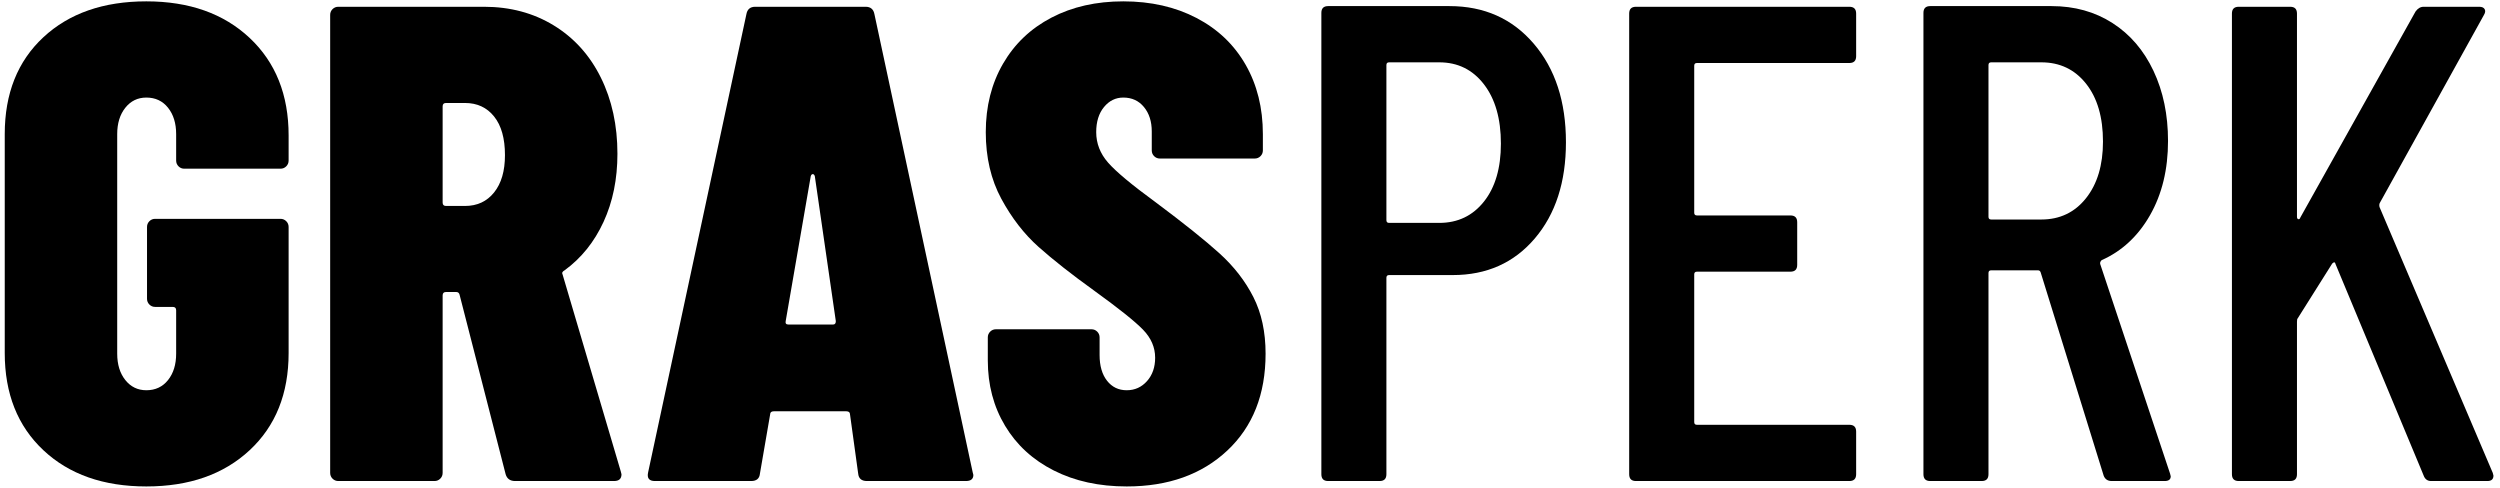
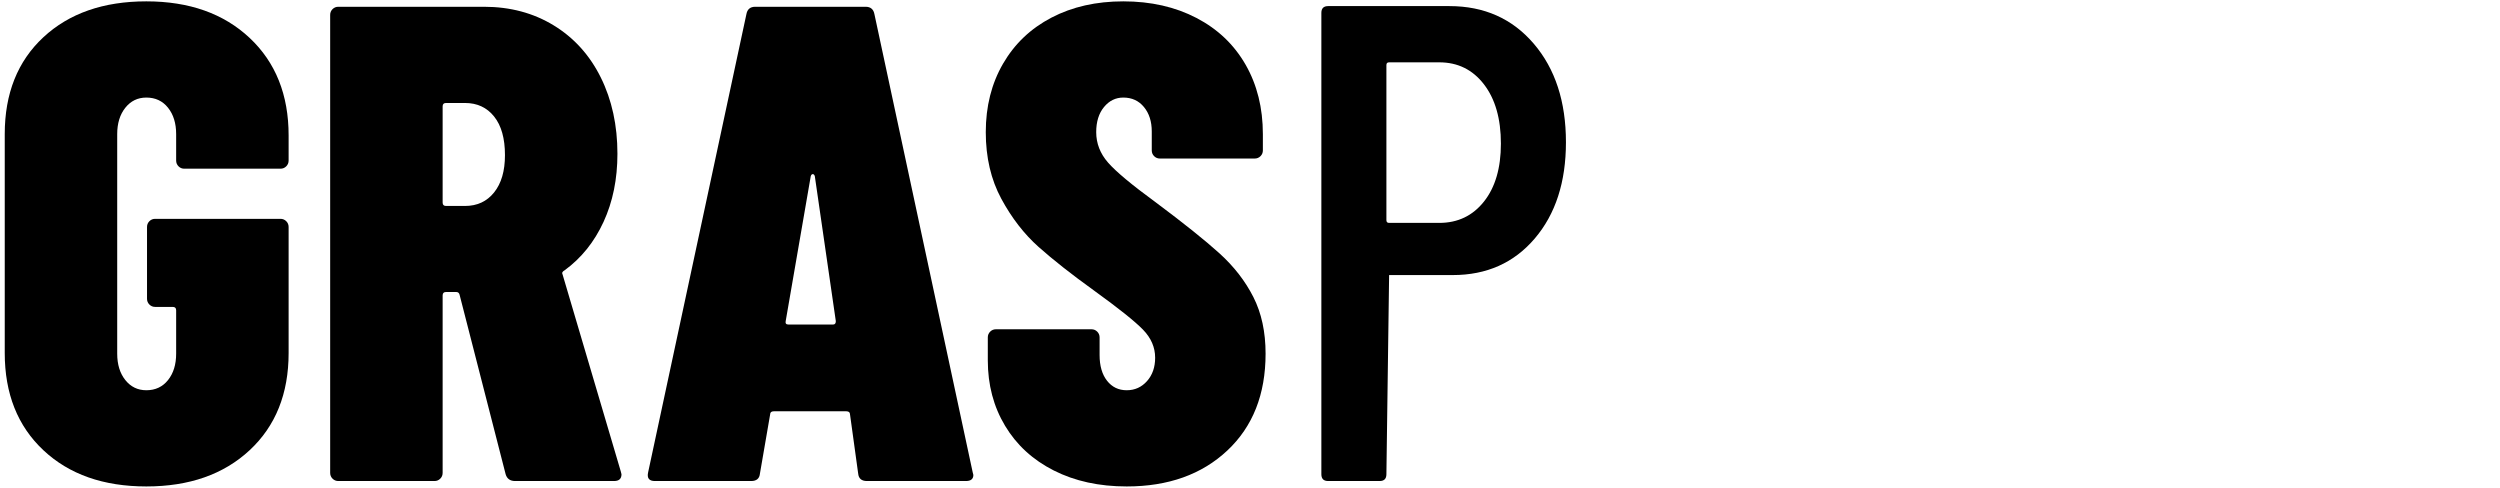
<svg xmlns="http://www.w3.org/2000/svg" width="369px" height="72px" viewBox="0 0 369 72" version="1.1">
  <title>GRASPERK</title>
  <g id="Page-1" stroke="none" stroke-width="1" fill="none" fill-rule="evenodd">
    <g id="GRASPERK" transform="translate(0.7, 0.2)" fill="#000000" fill-rule="nonzero">
      <path d="M20.9,71.6 C14.567,71.6 9.5,69.817 5.7,66.25 C1.9,62.683 -5.68434189e-14,57.9 -5.68434189e-14,51.9 L-5.68434189e-14,19.6 C-5.68434189e-14,13.6 1.9,8.833 5.7,5.3 C9.5,1.767 14.567,0 20.9,0 C27.233,0 32.317,1.8 36.15,5.4 C39.983,9 41.9,13.8 41.9,19.8 L41.9,23.5 C41.9,23.833 41.783,24.117 41.55,24.35 C41.317,24.583 41.033,24.7 40.7,24.7 L26.5,24.7 C26.167,24.7 25.883,24.583 25.65,24.35 C25.417,24.117 25.3,23.833 25.3,23.5 L25.3,19.6 C25.3,18 24.9,16.7 24.1,15.7 C23.3,14.7 22.233,14.2 20.9,14.2 C19.633,14.2 18.6,14.7 17.8,15.7 C17,16.7 16.6,18 16.6,19.6 L16.6,52 C16.6,53.6 17,54.9 17.8,55.9 C18.6,56.9 19.633,57.4 20.9,57.4 C22.233,57.4 23.3,56.9 24.1,55.9 C24.9,54.9 25.3,53.6 25.3,52 L25.3,45.6 C25.3,45.267 25.133,45.1 24.8,45.1 L22.2,45.1 C21.867,45.1 21.583,44.983 21.35,44.75 C21.117,44.517 21,44.233 21,43.9 L21,33.3 C21,32.967 21.117,32.683 21.35,32.45 C21.583,32.217 21.867,32.1 22.2,32.1 L40.7,32.1 C41.033,32.1 41.317,32.217 41.55,32.45 C41.783,32.683 41.9,32.967 41.9,33.3 L41.9,51.9 C41.9,57.9 39.983,62.683 36.15,66.25 C32.317,69.817 27.233,71.6 20.9,71.6 Z" id="Path" />
      <path d="M75.333,70.8 C74.6,70.8 74.133,70.467 73.933,69.8 L67.133,43.3 C67.067,43.033 66.9,42.9 66.633,42.9 L65.133,42.9 C64.8,42.9 64.633,43.067 64.633,43.4 L64.633,69.6 C64.633,69.933 64.517,70.217 64.283,70.45 C64.05,70.683 63.767,70.8 63.433,70.8 L49.233,70.8 C48.9,70.8 48.617,70.683 48.383,70.45 C48.15,70.217 48.033,69.933 48.033,69.6 L48.033,2 C48.033,1.667 48.15,1.383 48.383,1.15 C48.617,0.917 48.9,0.8 49.233,0.8 L70.733,0.8 C74.6,0.8 78.033,1.717 81.033,3.55 C84.033,5.383 86.35,7.95 87.983,11.25 C89.617,14.55 90.433,18.3 90.433,22.5 C90.433,26.233 89.75,29.583 88.383,32.55 C87.017,35.517 85.1,37.9 82.633,39.7 C82.5,39.767 82.4,39.85 82.333,39.95 C82.267,40.05 82.267,40.167 82.333,40.3 L90.933,69.4 L91.033,69.8 C91.033,70.467 90.667,70.8 89.933,70.8 L75.333,70.8 Z M65.133,15 C64.8,15 64.633,15.167 64.633,15.5 L64.633,29.7 C64.633,30.033 64.8,30.2 65.133,30.2 L67.933,30.2 C69.733,30.2 71.167,29.533 72.233,28.2 C73.3,26.867 73.833,25.033 73.833,22.7 C73.833,20.233 73.3,18.333 72.233,17 C71.167,15.667 69.733,15 67.933,15 L65.133,15 Z" id="Shape" />
      <path d="M127.267,70.8 C126.467,70.8 126.033,70.433 125.967,69.7 L124.767,61 C124.767,60.667 124.567,60.5 124.167,60.5 L113.567,60.5 C113.167,60.5 112.967,60.667 112.967,61 L111.467,69.7 C111.4,70.433 110.967,70.8 110.167,70.8 L95.967,70.8 C95.1,70.8 94.767,70.367 94.967,69.5 L109.467,1.9 C109.6,1.167 110.033,0.8 110.767,0.8 L127.067,0.8 C127.8,0.8 128.233,1.167 128.367,1.9 L142.867,69.5 L142.967,69.9 C142.967,70.5 142.6,70.8 141.867,70.8 L127.267,70.8 Z M115.267,47.2 C115.2,47.533 115.333,47.7 115.667,47.7 L122.267,47.7 C122.533,47.7 122.667,47.533 122.667,47.2 L119.567,25.8 C119.5,25.6 119.4,25.5 119.267,25.5 C119.133,25.5 119.033,25.6 118.967,25.8 L115.267,47.2 Z" id="Shape" />
      <path d="M165.6,71.6 C161.533,71.6 157.95,70.817 154.85,69.25 C151.75,67.683 149.35,65.483 147.65,62.65 C145.95,59.817 145.1,56.6 145.1,53 L145.1,49.6 C145.1,49.267 145.217,48.983 145.45,48.75 C145.683,48.517 145.967,48.4 146.3,48.4 L160.4,48.4 C160.733,48.4 161.017,48.517 161.25,48.75 C161.483,48.983 161.6,49.267 161.6,49.6 L161.6,52.2 C161.6,53.8 161.967,55.067 162.7,56 C163.433,56.933 164.4,57.4 165.6,57.4 C166.8,57.4 167.8,56.95 168.6,56.05 C169.4,55.15 169.8,54 169.8,52.6 C169.8,51.067 169.2,49.683 168,48.45 C166.8,47.217 164.4,45.3 160.8,42.7 C157.467,40.3 154.733,38.15 152.6,36.25 C150.467,34.35 148.633,31.983 147.1,29.15 C145.567,26.317 144.8,23.033 144.8,19.3 C144.8,15.5 145.65,12.133 147.35,9.2 C149.05,6.267 151.433,4 154.5,2.4 C157.567,0.8 161.1,0 165.1,0 C169.167,0 172.767,0.817 175.9,2.45 C179.033,4.083 181.45,6.383 183.15,9.35 C184.85,12.317 185.7,15.733 185.7,19.6 L185.7,22 C185.7,22.333 185.583,22.617 185.35,22.85 C185.117,23.083 184.833,23.2 184.5,23.2 L170.5,23.2 C170.167,23.2 169.883,23.083 169.65,22.85 C169.417,22.617 169.3,22.333 169.3,22 L169.3,19.2 C169.3,17.733 168.917,16.533 168.15,15.6 C167.383,14.667 166.367,14.2 165.1,14.2 C163.967,14.2 163.017,14.667 162.25,15.6 C161.483,16.533 161.1,17.767 161.1,19.3 C161.1,20.967 161.683,22.467 162.85,23.8 C164.017,25.133 166.333,27.067 169.8,29.6 C174,32.733 177.167,35.267 179.3,37.2 C181.433,39.133 183.1,41.283 184.3,43.65 C185.5,46.017 186.1,48.8 186.1,52 C186.1,58 184.217,62.767 180.45,66.3 C176.683,69.833 171.733,71.6 165.6,71.6 Z" id="Path" />
-       <path d="M213.233,0.7 C218.367,0.7 222.517,2.55 225.683,6.25 C228.85,9.95 230.433,14.8 230.433,20.8 C230.433,26.667 228.9,31.4 225.833,35 C222.767,38.6 218.733,40.4 213.733,40.4 L204.333,40.4 C204.067,40.4 203.933,40.533 203.933,40.8 L203.933,69.8 C203.933,70.467 203.6,70.8 202.933,70.8 L195.333,70.8 C194.667,70.8 194.333,70.467 194.333,69.8 L194.333,1.7 C194.333,1.033 194.667,0.7 195.333,0.7 L213.233,0.7 Z M211.733,32.7 C214.467,32.7 216.667,31.65 218.333,29.55 C220,27.45 220.833,24.6 220.833,21 C220.833,17.333 220,14.417 218.333,12.25 C216.667,10.083 214.467,9 211.733,9 L204.333,9 C204.067,9 203.933,9.133 203.933,9.4 L203.933,32.3 C203.933,32.567 204.067,32.7 204.333,32.7 L211.733,32.7 Z" id="Shape" />
-       <path d="M273.267,8.1 C273.267,8.767 272.933,9.1 272.267,9.1 L249.767,9.1 C249.5,9.1 249.367,9.233 249.367,9.5 L249.367,31.2 C249.367,31.467 249.5,31.6 249.767,31.6 L263.567,31.6 C264.233,31.6 264.567,31.933 264.567,32.6 L264.567,38.9 C264.567,39.567 264.233,39.9 263.567,39.9 L249.767,39.9 C249.5,39.9 249.367,40.033 249.367,40.3 L249.367,62.1 C249.367,62.367 249.5,62.5 249.767,62.5 L272.267,62.5 C272.933,62.5 273.267,62.833 273.267,63.5 L273.267,69.8 C273.267,70.467 272.933,70.8 272.267,70.8 L240.767,70.8 C240.1,70.8 239.767,70.467 239.767,69.8 L239.767,1.8 C239.767,1.133 240.1,0.8 240.767,0.8 L272.267,0.8 C272.933,0.8 273.267,1.133 273.267,1.8 L273.267,8.1 Z" id="Path" />
-       <path d="M311,70.8 C310.4,70.8 310,70.533 309.8,70 L300.5,40 C300.433,39.8 300.3,39.7 300.1,39.7 L293.2,39.7 C292.933,39.7 292.8,39.833 292.8,40.1 L292.8,69.8 C292.8,70.467 292.467,70.8 291.8,70.8 L284.2,70.8 C283.533,70.8 283.2,70.467 283.2,69.8 L283.2,1.7 C283.2,1.033 283.533,0.7 284.2,0.7 L302.1,0.7 C305.5,0.7 308.5,1.533 311.1,3.2 C313.7,4.867 315.717,7.217 317.15,10.25 C318.583,13.283 319.3,16.733 319.3,20.6 C319.3,24.8 318.417,28.45 316.65,31.55 C314.883,34.65 312.5,36.867 309.5,38.2 C309.3,38.4 309.233,38.6 309.3,38.8 L319.6,69.7 L319.7,70.1 C319.7,70.567 319.4,70.8 318.8,70.8 L311,70.8 Z M293.2,9 C292.933,9 292.8,9.133 292.8,9.4 L292.8,31.8 C292.8,32.067 292.933,32.2 293.2,32.2 L300.6,32.2 C303.333,32.2 305.533,31.15 307.2,29.05 C308.867,26.95 309.7,24.167 309.7,20.7 C309.7,17.1 308.867,14.25 307.2,12.15 C305.533,10.05 303.333,9 300.6,9 L293.2,9 Z" id="Shape" />
-       <path d="M329.733,70.8 C329.067,70.8 328.733,70.467 328.733,69.8 L328.733,1.8 C328.733,1.133 329.067,0.8 329.733,0.8 L337.333,0.8 C338,0.8 338.333,1.133 338.333,1.8 L338.333,31.8 C338.333,32 338.4,32.117 338.533,32.15 C338.667,32.183 338.767,32.1 338.833,31.9 L355.833,1.5 C356.167,1.033 356.567,0.8 357.033,0.8 L365.233,0.8 C365.633,0.8 365.9,0.917 366.033,1.15 C366.167,1.383 366.133,1.667 365.933,2 L350.533,29.8 C350.467,30 350.467,30.2 350.533,30.4 L367.233,69.6 L367.333,70 C367.333,70.533 367.033,70.8 366.433,70.8 L358.133,70.8 C357.6,70.8 357.233,70.533 357.033,70 L344.033,38.8 C343.967,38.467 343.8,38.433 343.533,38.7 L338.433,46.8 C338.367,46.867 338.333,47.033 338.333,47.3 L338.333,69.8 C338.333,70.467 338,70.8 337.333,70.8 L329.733,70.8 Z" id="Path" />
+       <path d="M213.233,0.7 C218.367,0.7 222.517,2.55 225.683,6.25 C228.85,9.95 230.433,14.8 230.433,20.8 C230.433,26.667 228.9,31.4 225.833,35 C222.767,38.6 218.733,40.4 213.733,40.4 L204.333,40.4 L203.933,69.8 C203.933,70.467 203.6,70.8 202.933,70.8 L195.333,70.8 C194.667,70.8 194.333,70.467 194.333,69.8 L194.333,1.7 C194.333,1.033 194.667,0.7 195.333,0.7 L213.233,0.7 Z M211.733,32.7 C214.467,32.7 216.667,31.65 218.333,29.55 C220,27.45 220.833,24.6 220.833,21 C220.833,17.333 220,14.417 218.333,12.25 C216.667,10.083 214.467,9 211.733,9 L204.333,9 C204.067,9 203.933,9.133 203.933,9.4 L203.933,32.3 C203.933,32.567 204.067,32.7 204.333,32.7 L211.733,32.7 Z" id="Shape" />
    </g>
  </g>
</svg>